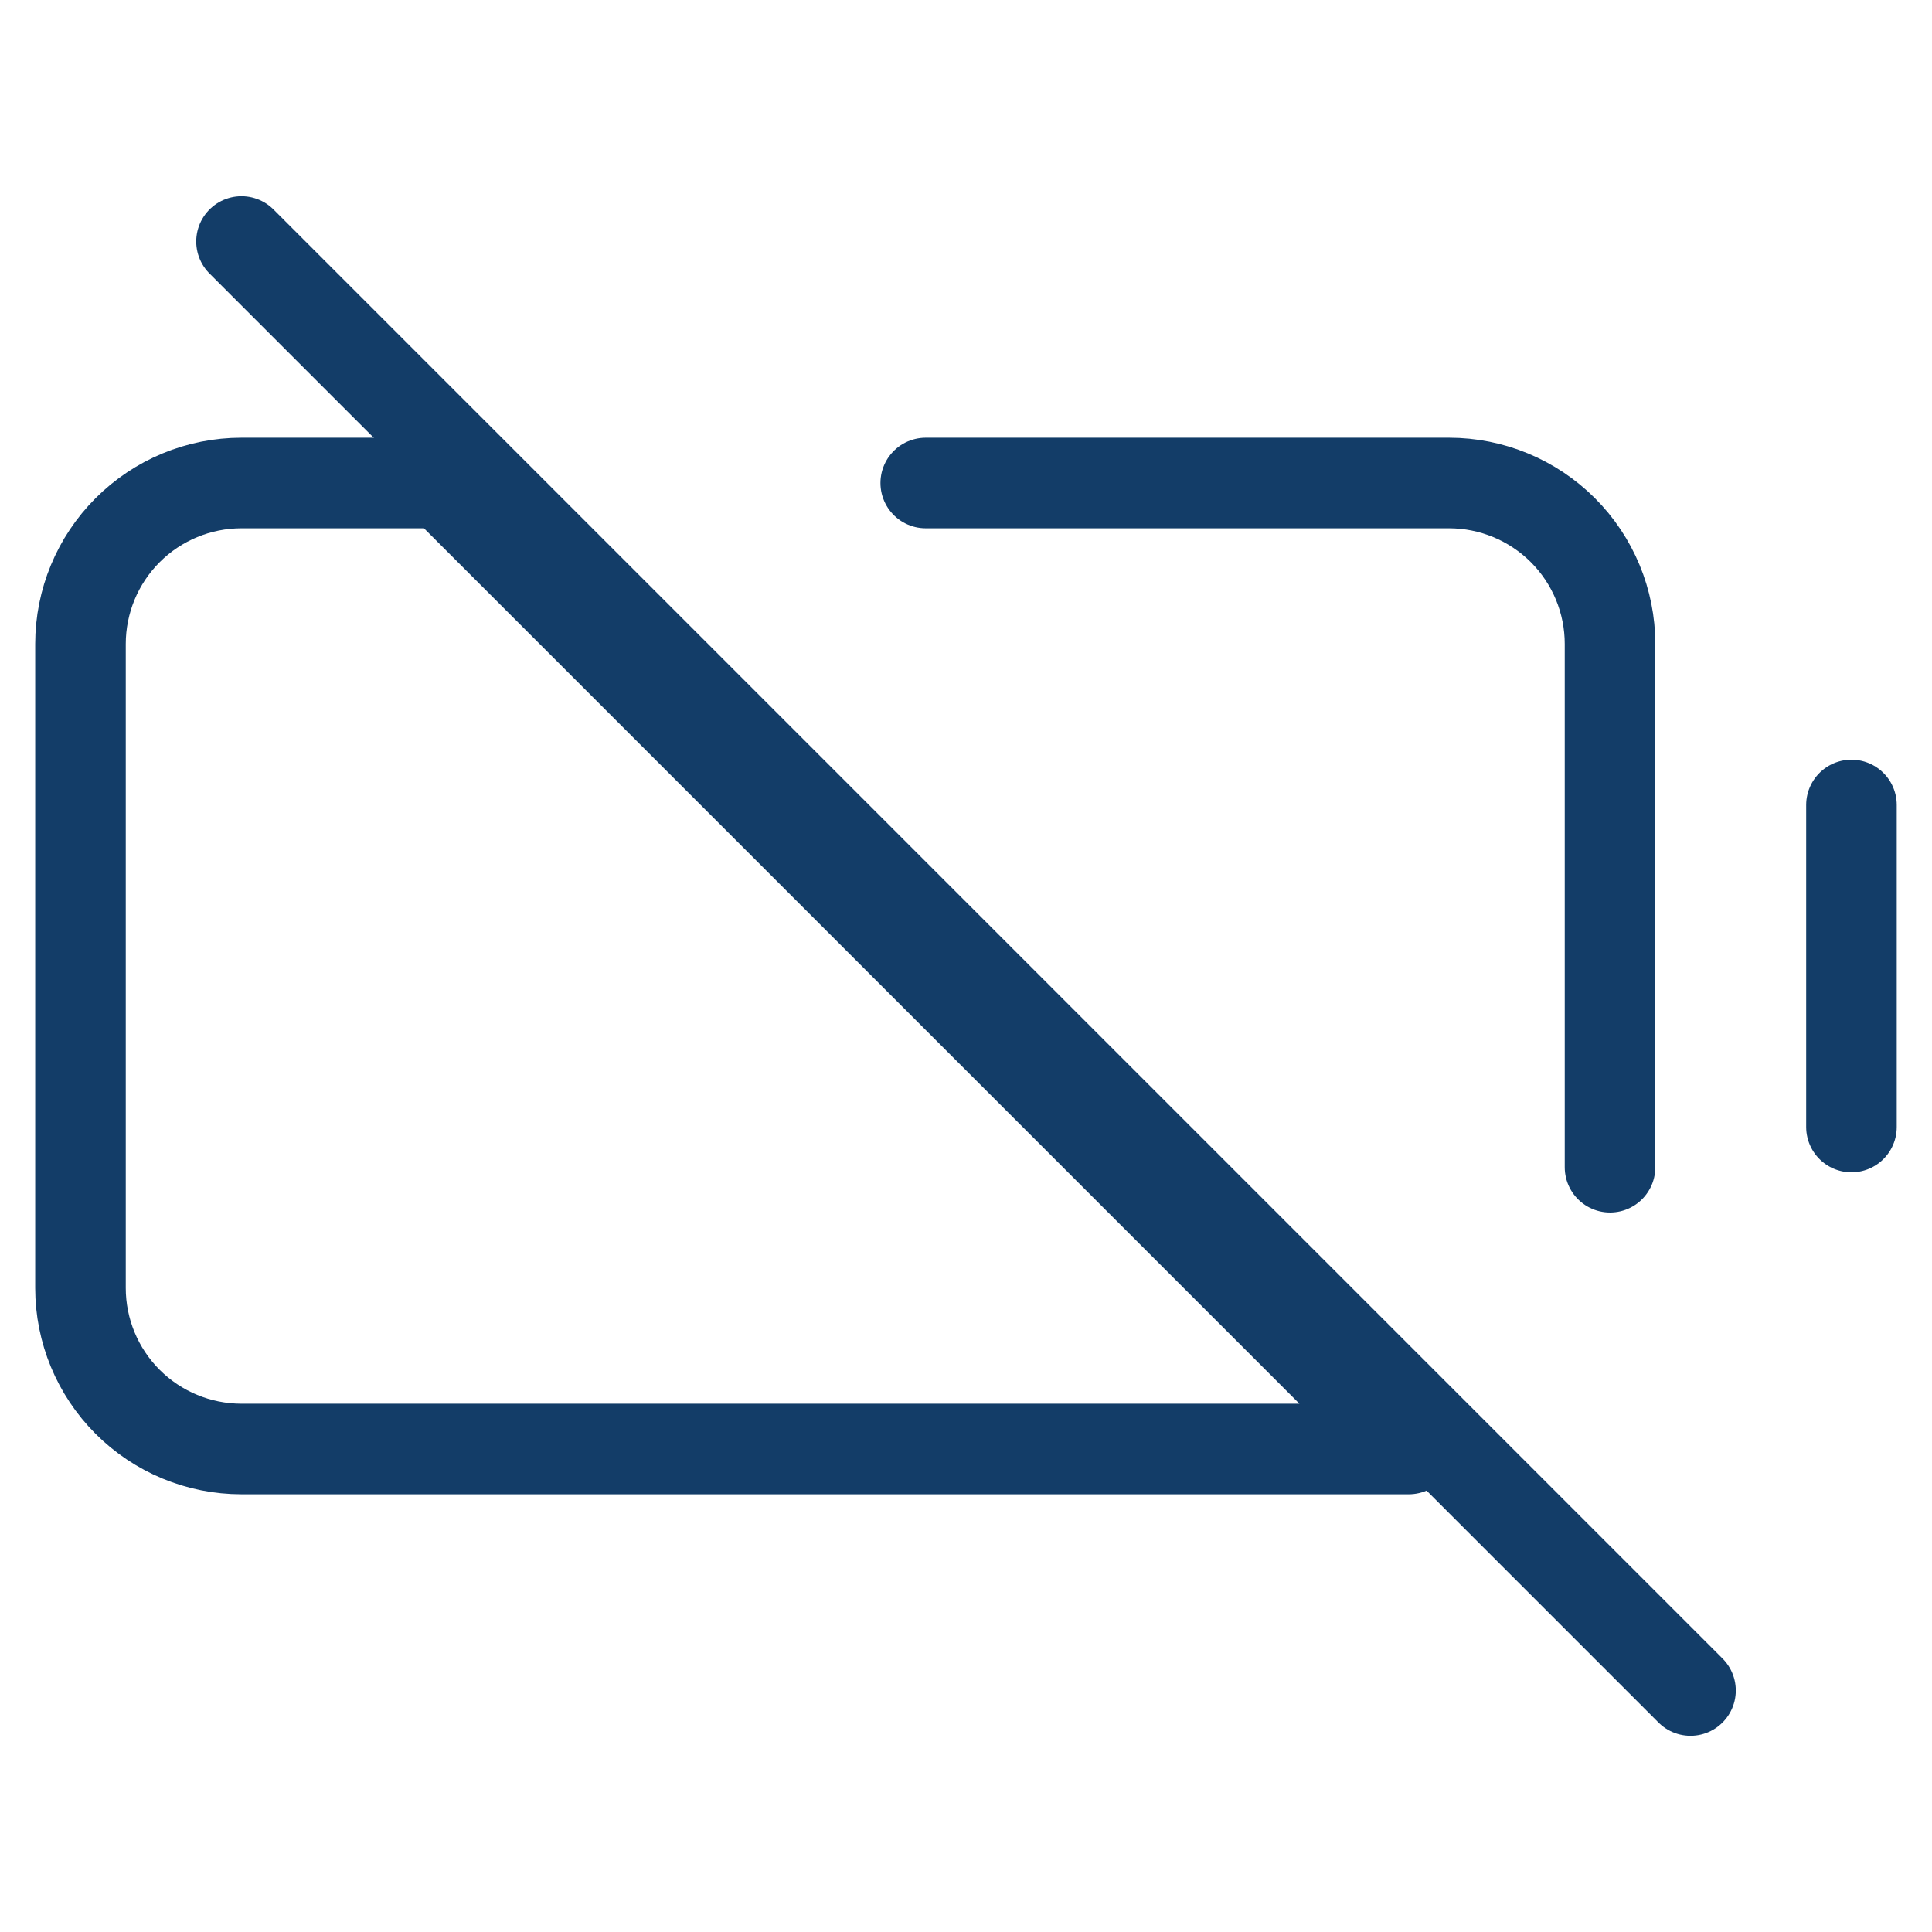
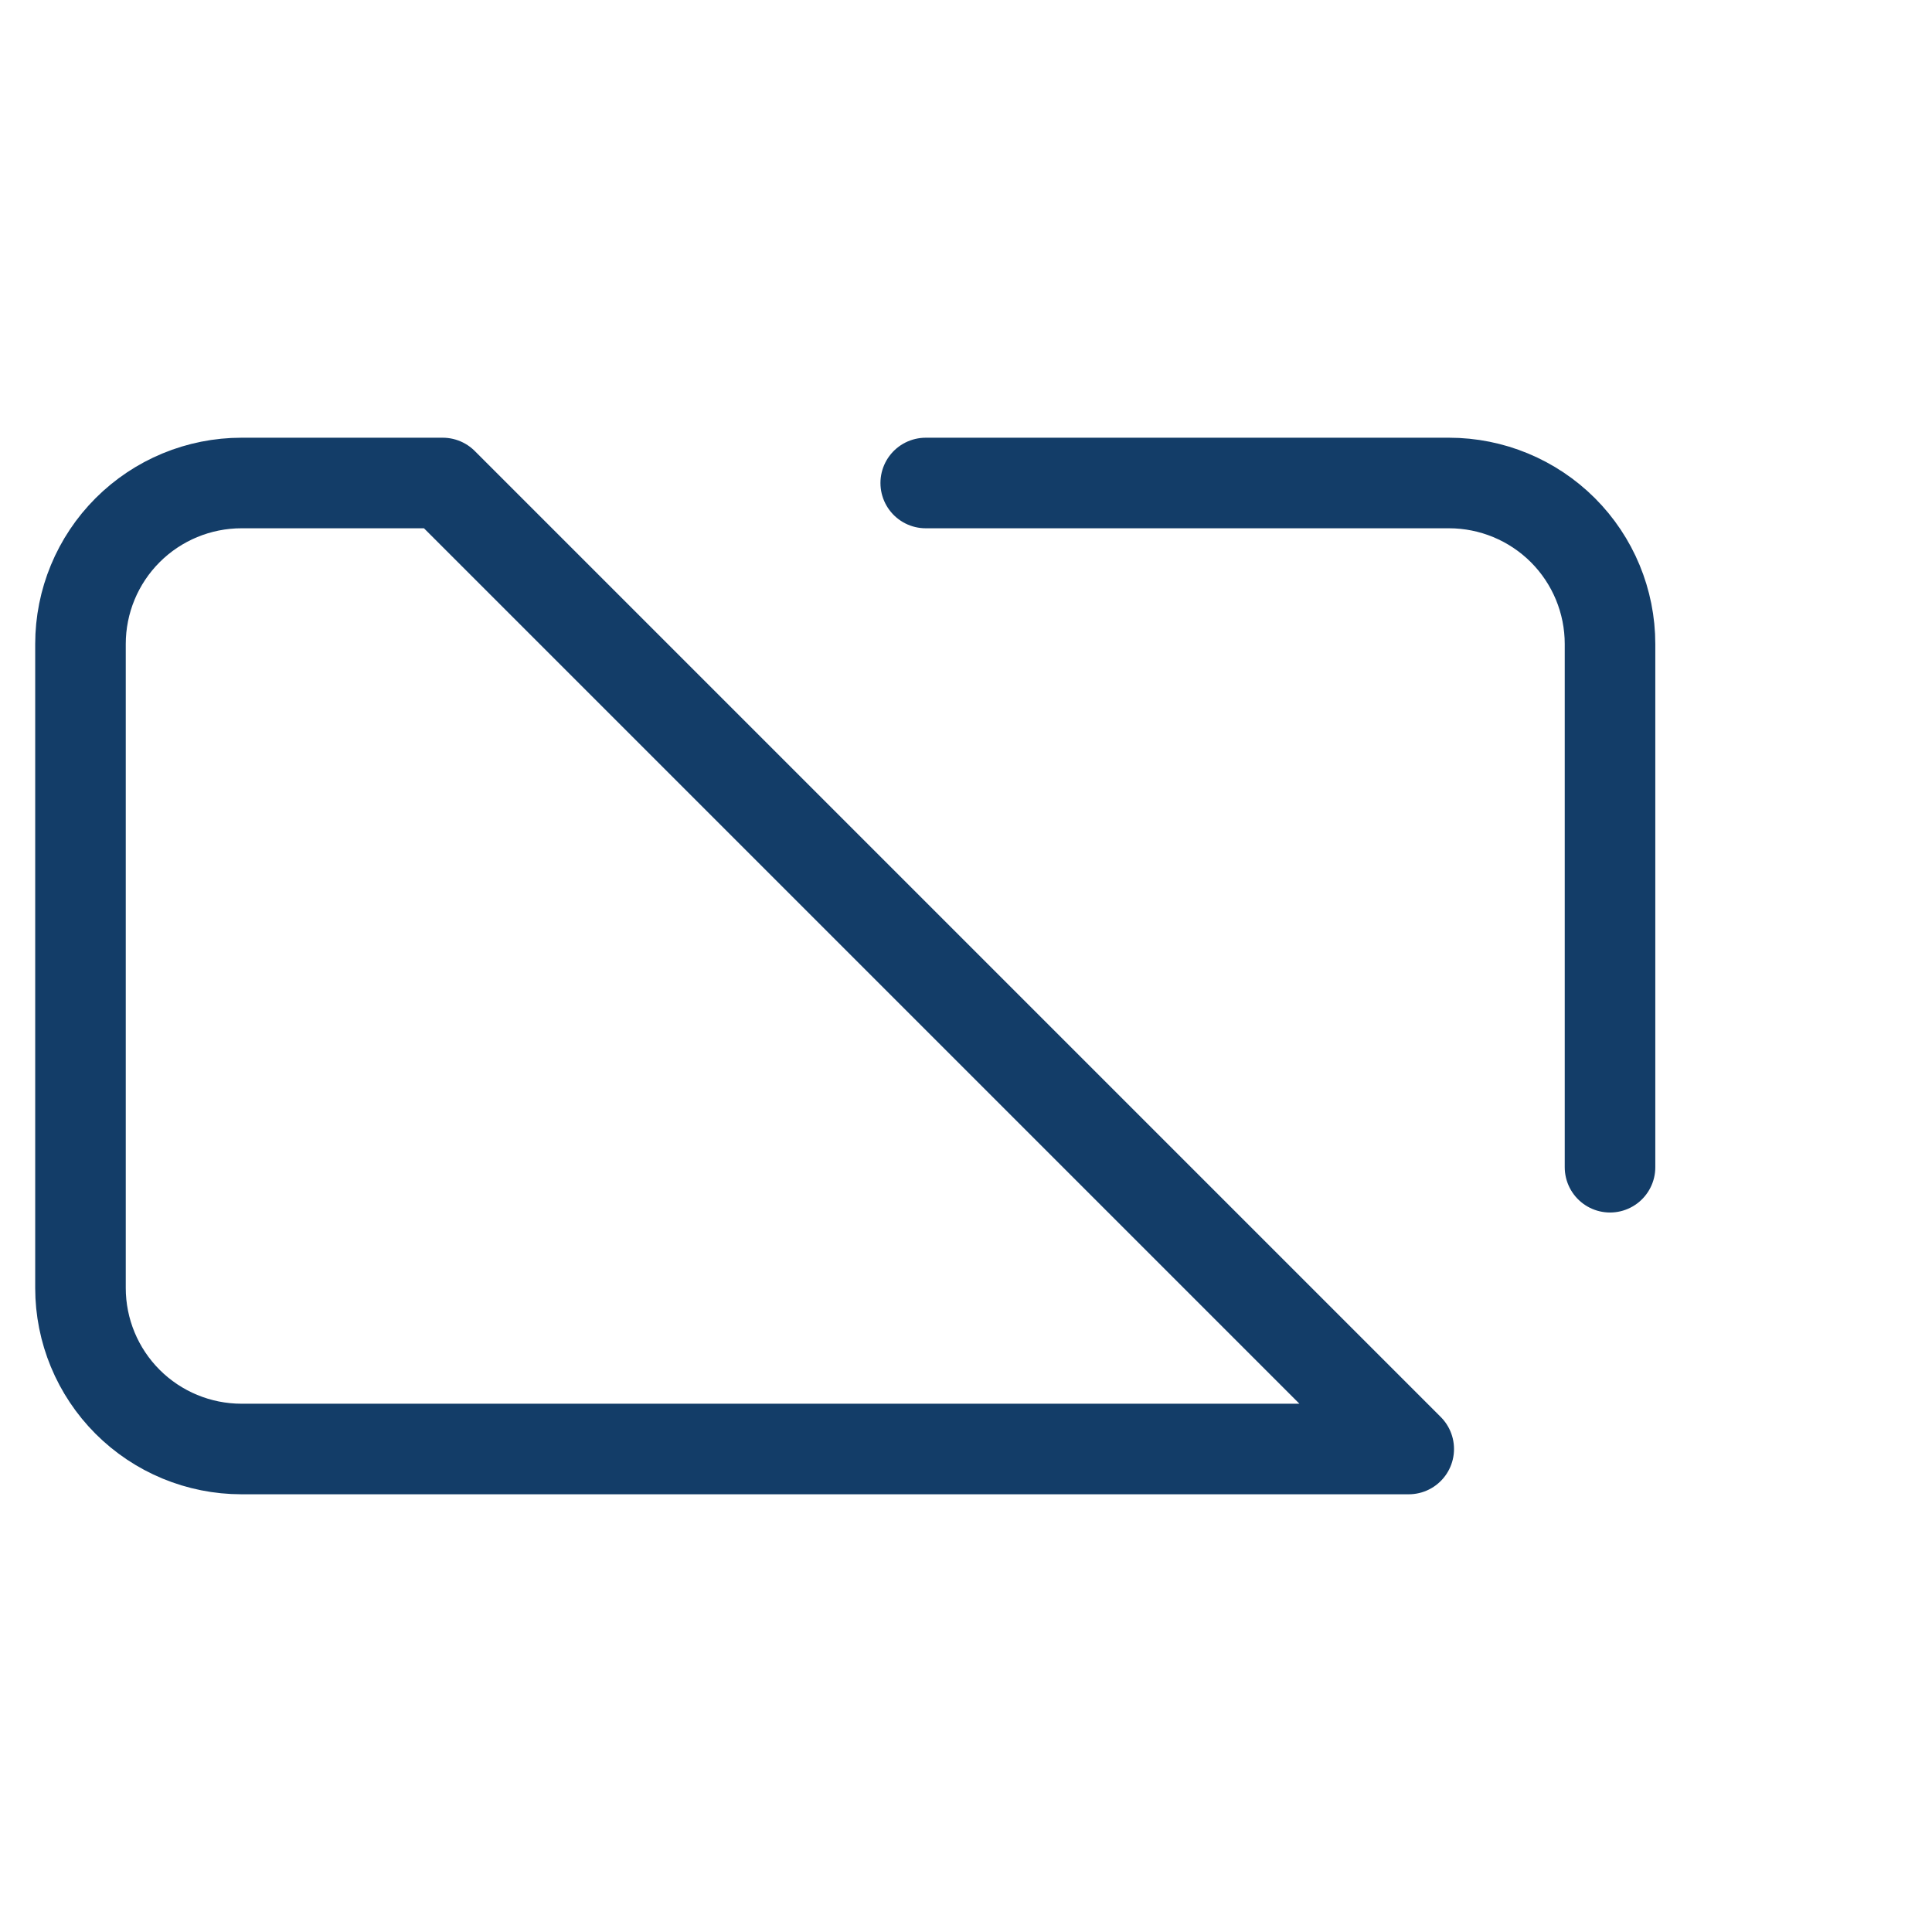
<svg xmlns="http://www.w3.org/2000/svg" width="32" height="32" viewBox="0 0 32 32" fill="none">
-   <path d="M4 4L28 28" stroke="#133D68" stroke-width="1.5" stroke-linecap="round" stroke-linejoin="round" />
-   <path d="M30.666 13.333V18.667" stroke="#133D68" stroke-width="1.5" stroke-linecap="round" stroke-linejoin="round" />
  <path d="M26.667 19.333V10.667C26.667 9.959 26.386 9.281 25.886 8.781C25.385 8.281 24.707 8 24 8H15.333M7.333 8H4C3.293 8 2.614 8.281 2.114 8.781C1.614 9.281 1.333 9.959 1.333 10.667V21.333C1.333 22.041 1.614 22.719 2.114 23.219C2.614 23.719 3.293 24 4 24H23.333L7.333 8Z" stroke="#133D68" stroke-width="1.5" stroke-linecap="round" stroke-linejoin="round" />
</svg>